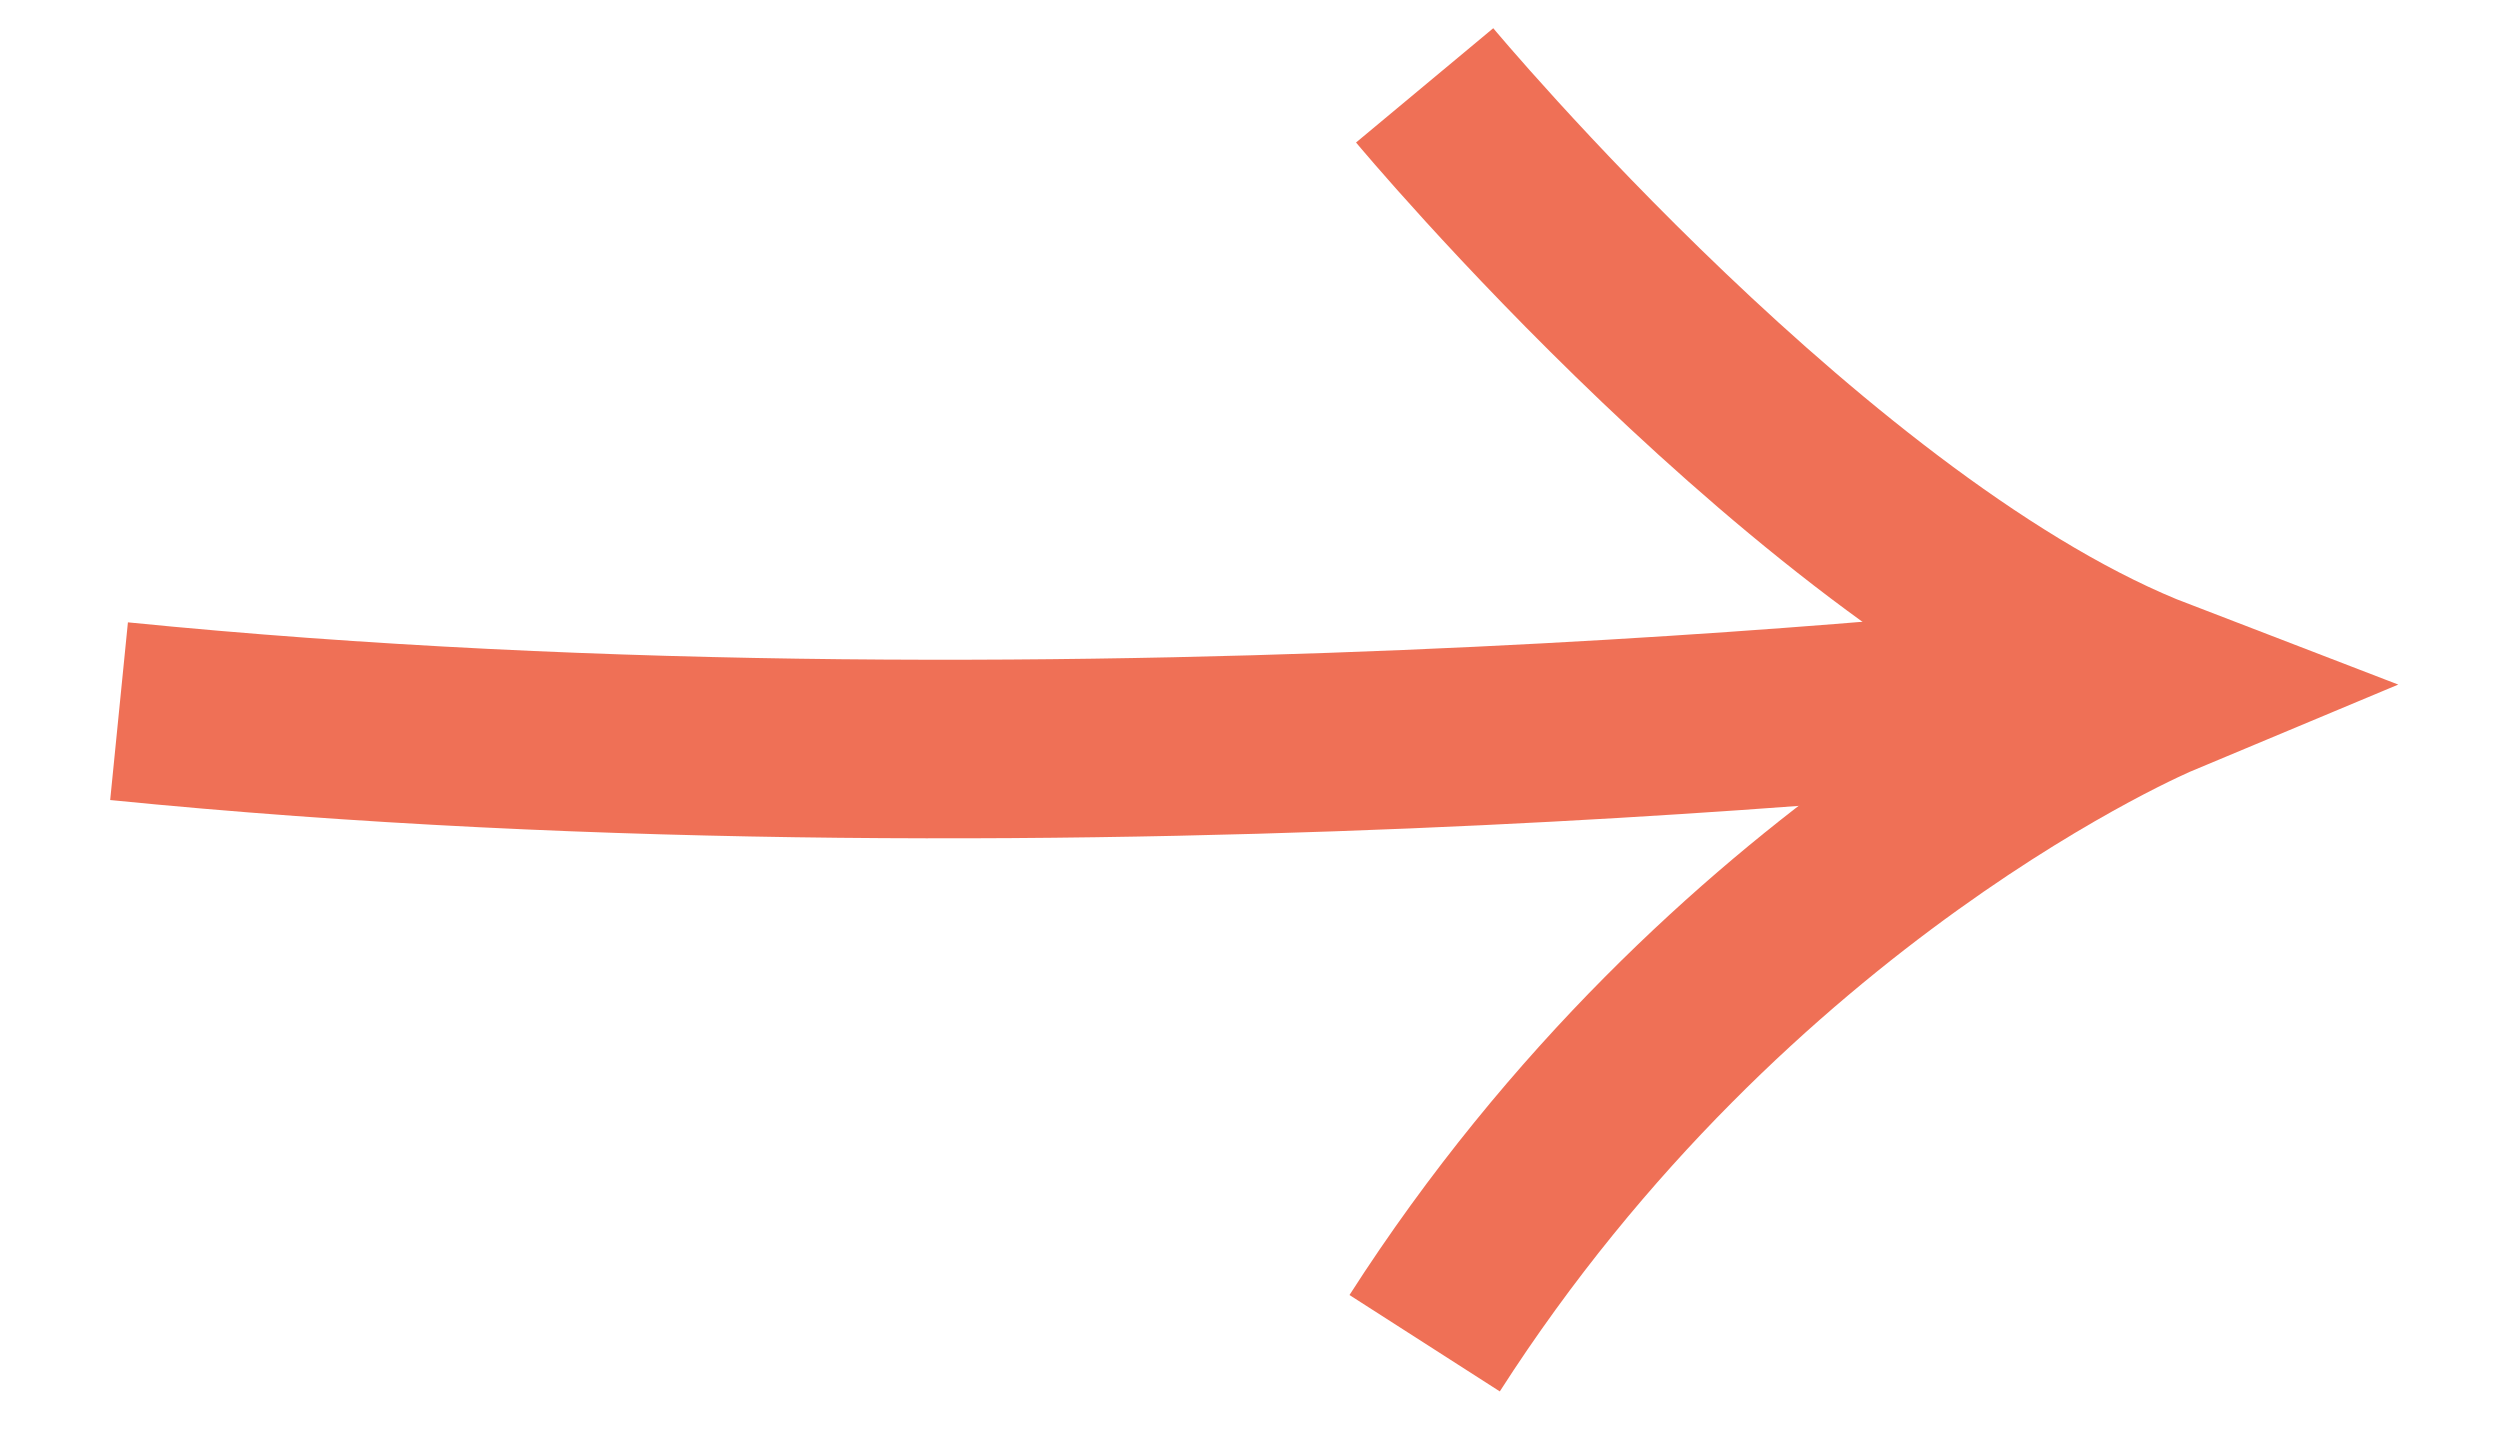
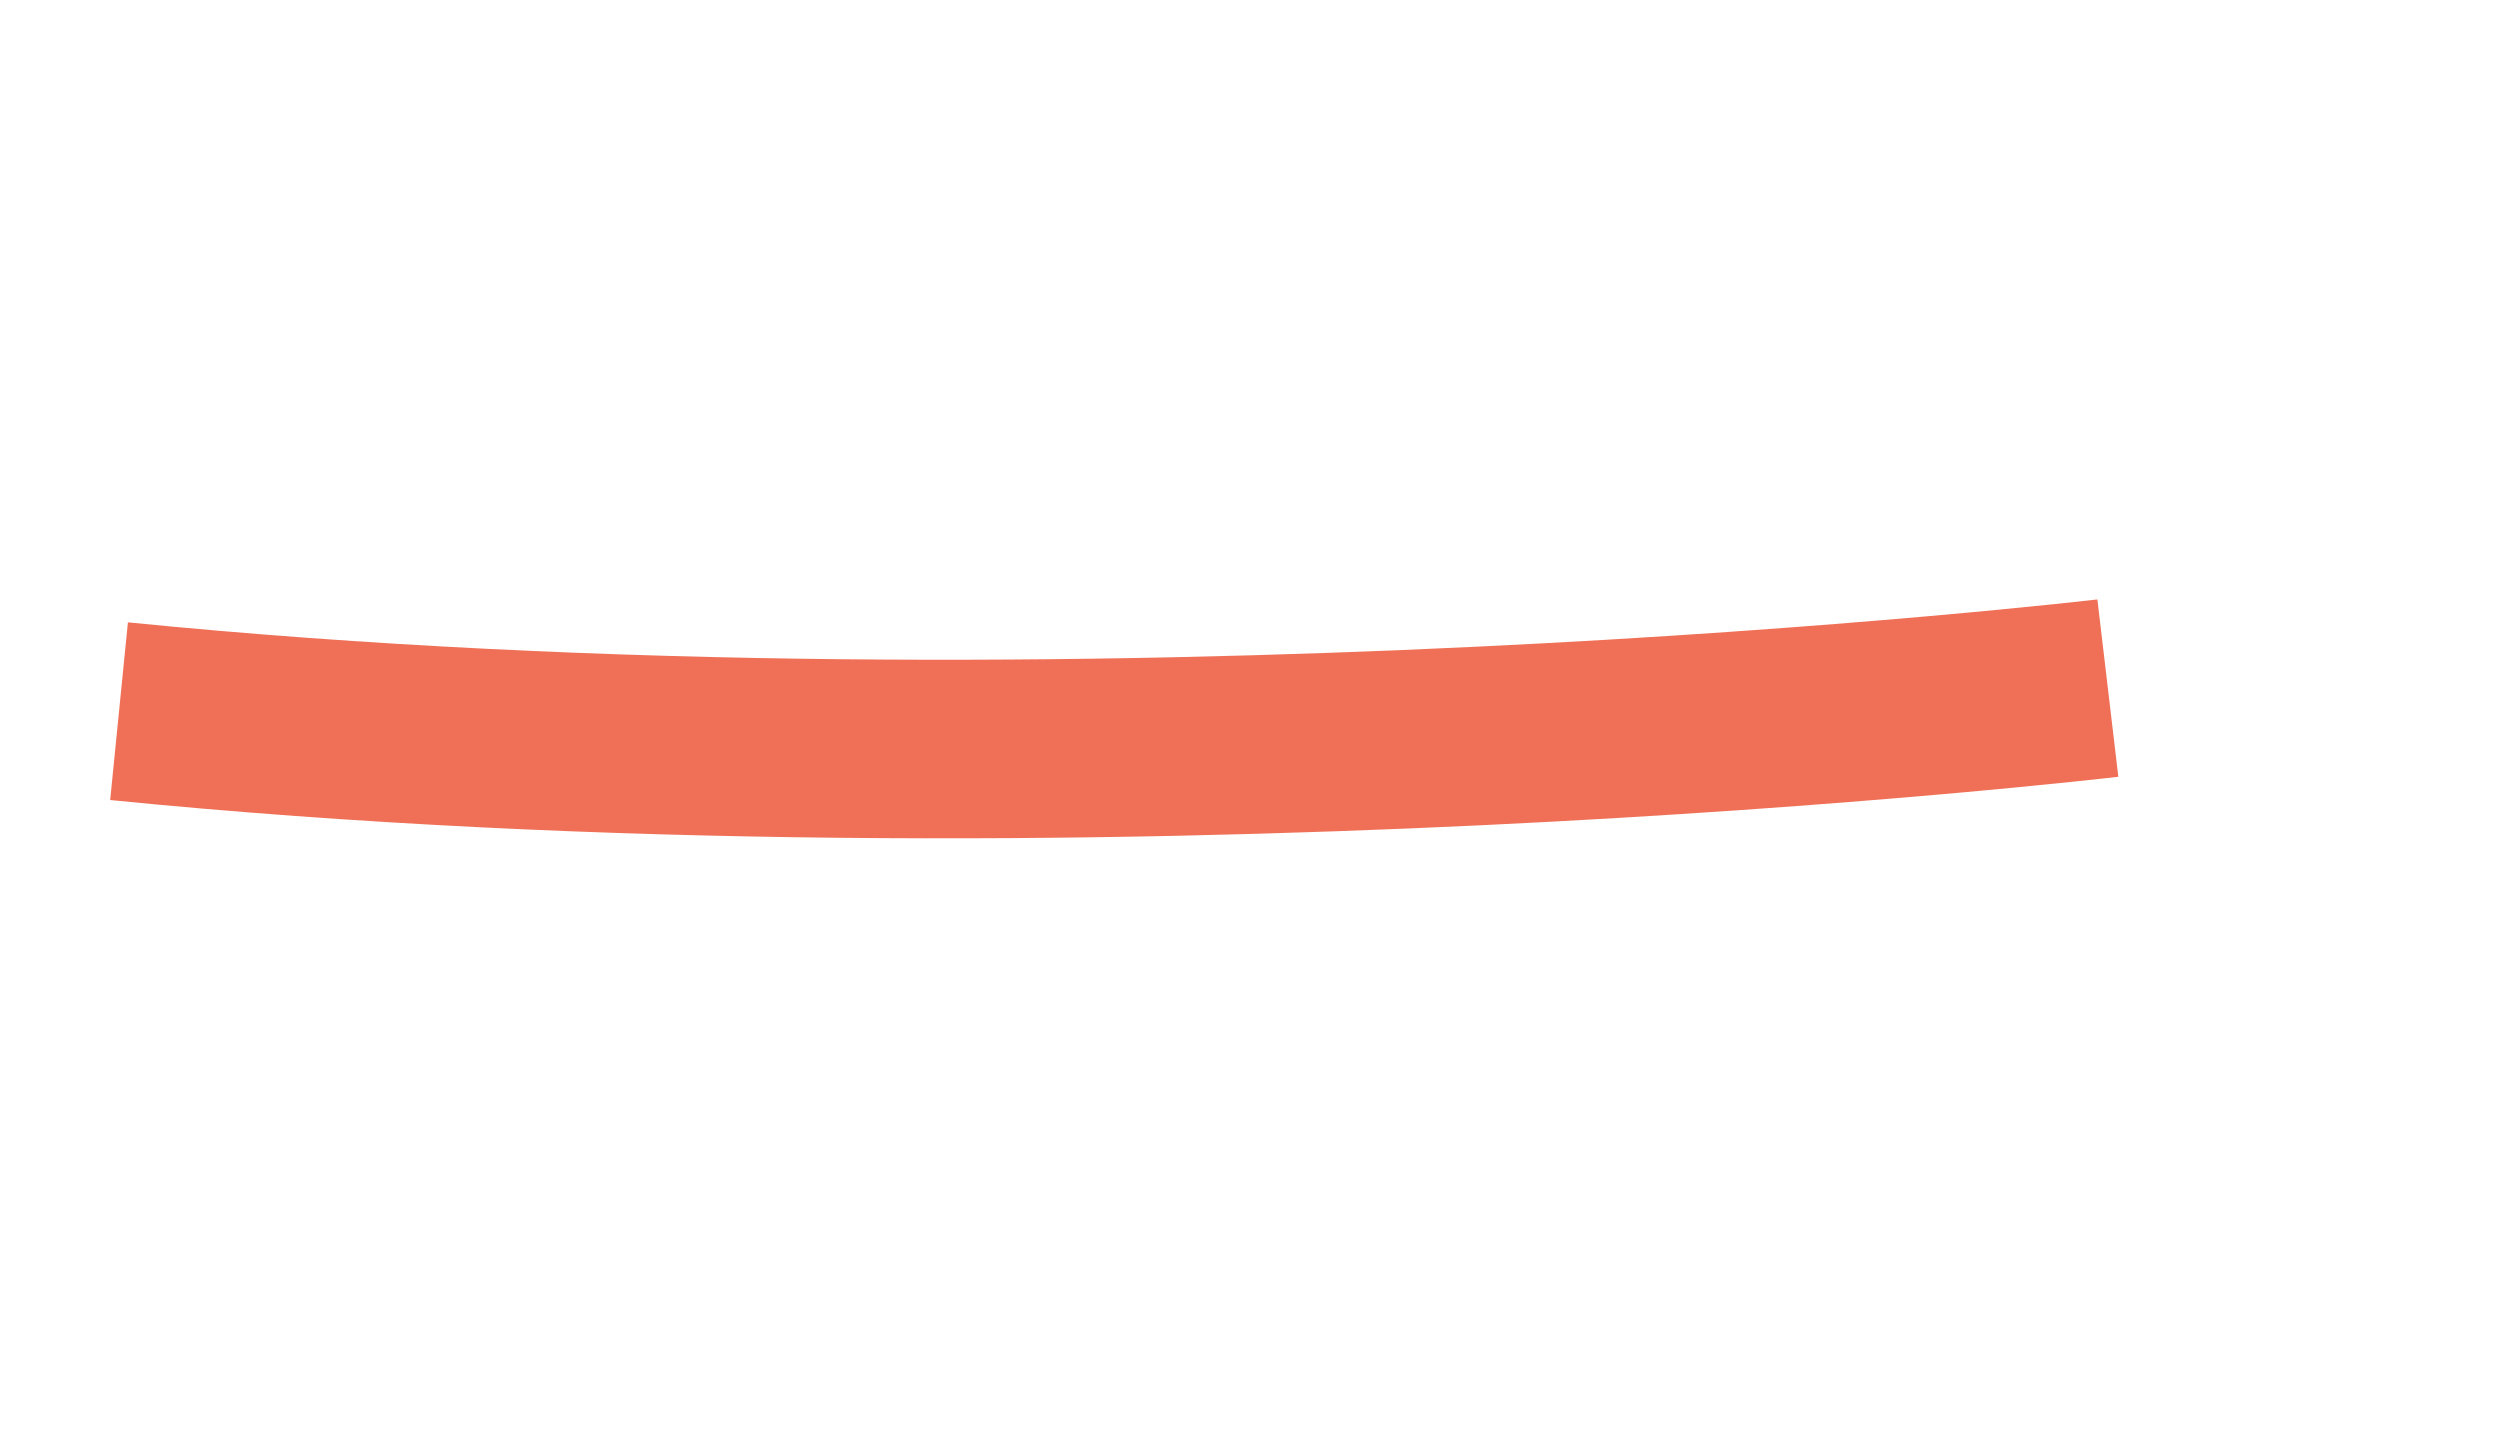
<svg xmlns="http://www.w3.org/2000/svg" width="21" height="12" viewBox="0 0 21 12" fill="none">
  <g id="ICON ARROW RIGHT">
    <g id="Group 8">
      <path id="Vector" d="M1 5.974C9.162 6.789 17.706 5.78 17.706 5.78" stroke="#EF7056" stroke-width="1.5" />
-       <path id="Vector_2" d="M11.967 11.283C14.53 7.286 18.131 5.78 18.131 5.78C15.268 4.68 11.967 0.717 11.967 0.717" stroke="#EF7056" stroke-width="1.5" />
    </g>
  </g>
</svg>